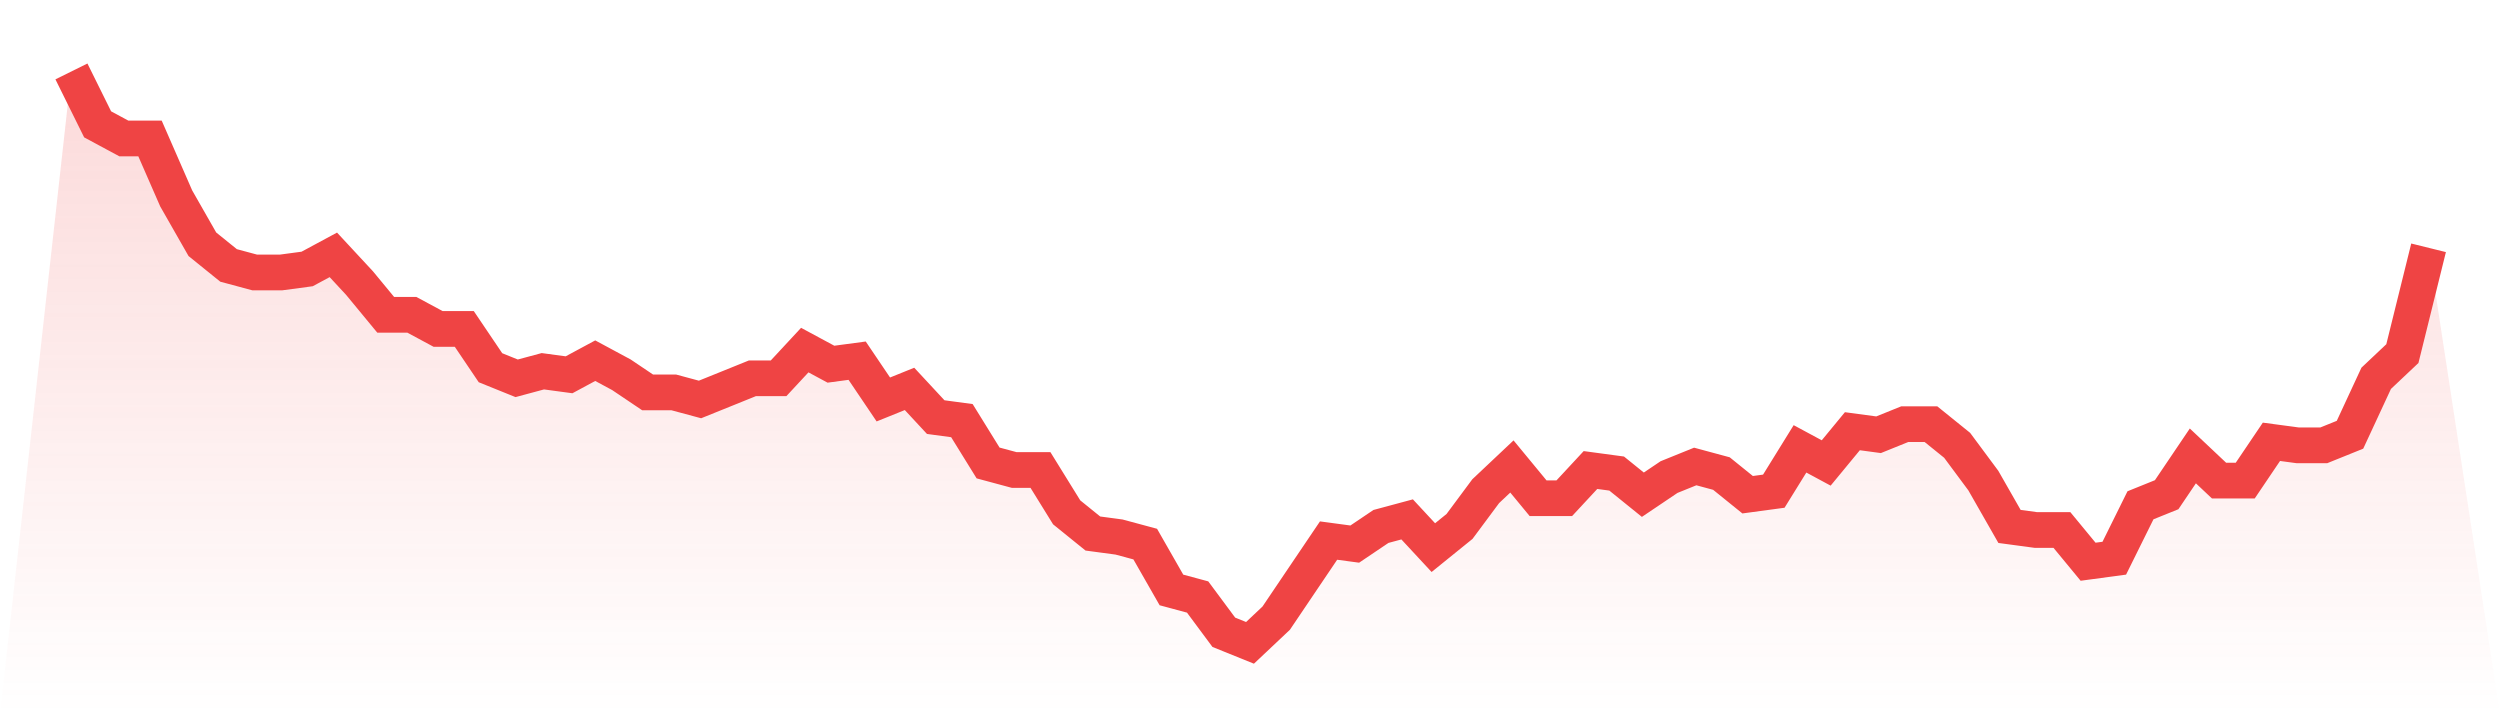
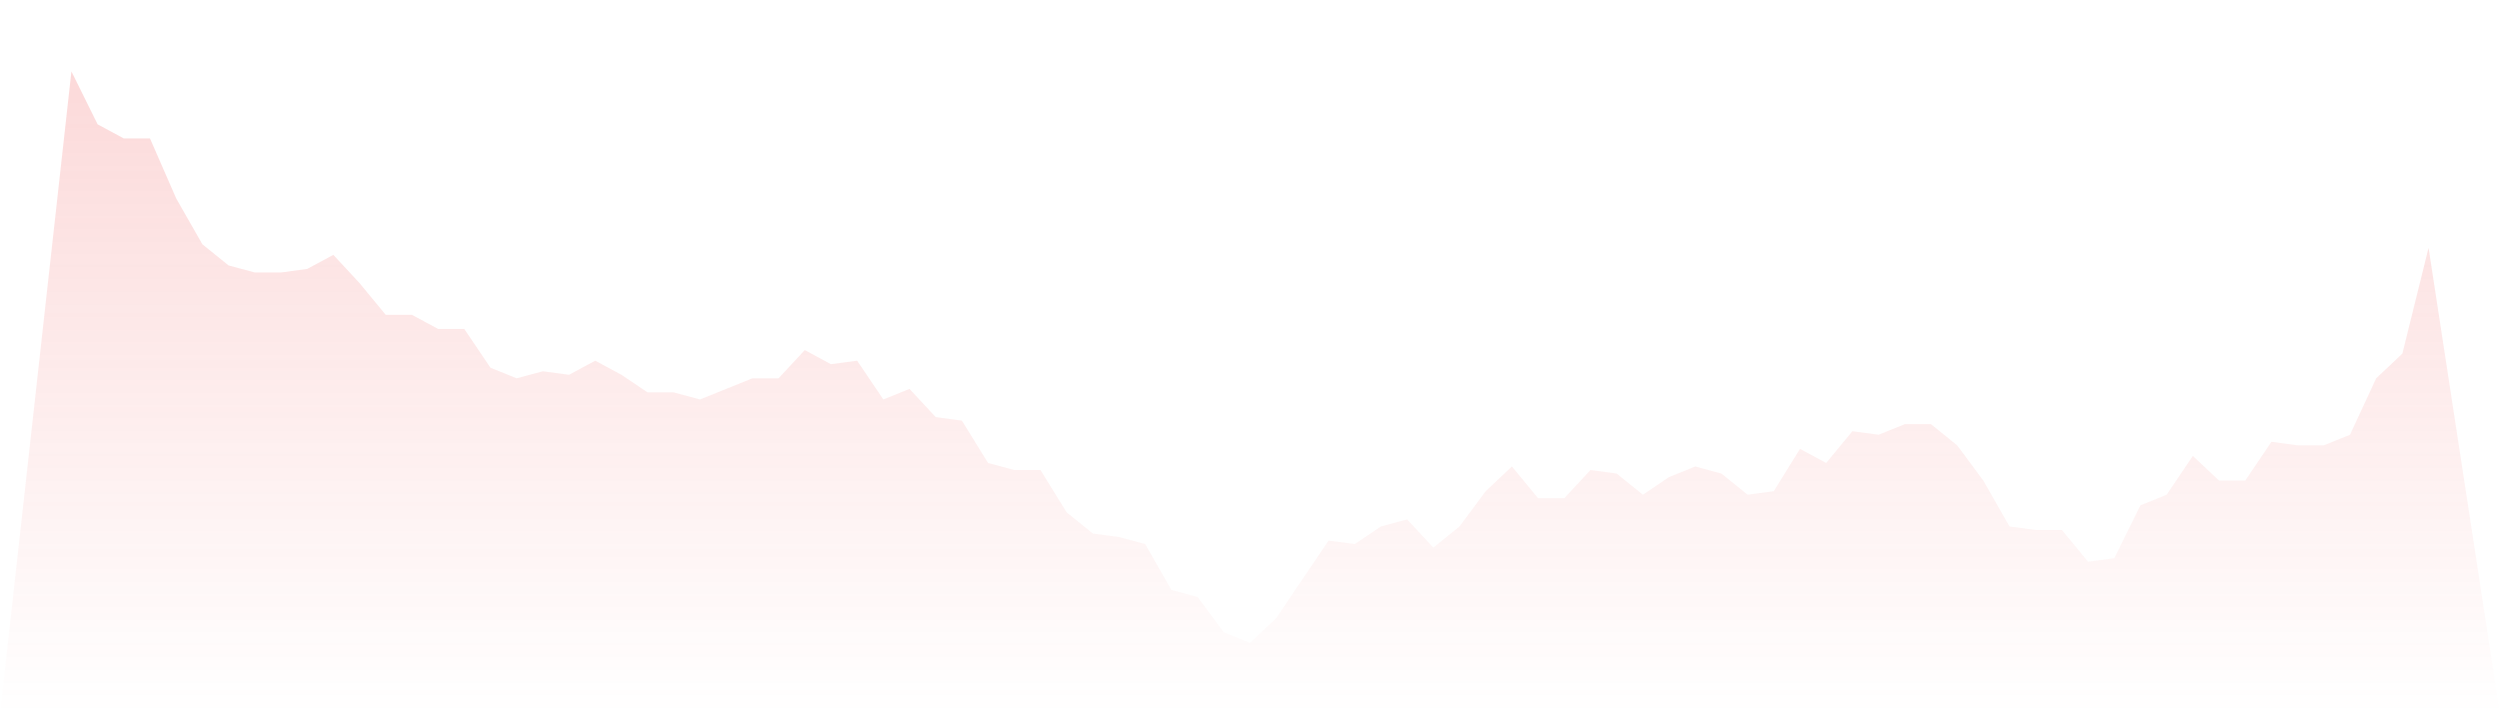
<svg xmlns="http://www.w3.org/2000/svg" viewBox="0 0 140 40">
  <defs>
    <linearGradient id="gradient" x1="0" x2="0" y1="0" y2="1">
      <stop offset="0%" stop-color="#ef4444" stop-opacity="0.2" />
      <stop offset="100%" stop-color="#ef4444" stop-opacity="0" />
    </linearGradient>
  </defs>
  <path d="M4,4 L4,4 L5.467,6.963 L6.933,7.753 L8.4,7.753 L9.867,11.111 L11.333,13.679 L12.8,14.864 L14.267,15.259 L15.733,15.259 L17.2,15.062 L18.667,14.272 L20.133,15.852 L21.6,17.63 L23.067,17.63 L24.533,18.42 L26,18.42 L27.467,20.593 L28.933,21.185 L30.4,20.79 L31.867,20.988 L33.333,20.198 L34.8,20.988 L36.267,21.975 L37.733,21.975 L39.2,22.37 L40.667,21.778 L42.133,21.185 L43.6,21.185 L45.067,19.605 L46.533,20.395 L48,20.198 L49.467,22.37 L50.933,21.778 L52.4,23.358 L53.867,23.556 L55.333,25.926 L56.8,26.321 L58.267,26.321 L59.733,28.691 L61.2,29.877 L62.667,30.074 L64.133,30.469 L65.6,33.037 L67.067,33.432 L68.533,35.407 L70,36 L71.467,34.617 L72.933,32.444 L74.4,30.272 L75.867,30.469 L77.333,29.481 L78.8,29.086 L80.267,30.667 L81.733,29.481 L83.2,27.506 L84.667,26.123 L86.133,27.901 L87.6,27.901 L89.067,26.321 L90.533,26.519 L92,27.704 L93.467,26.716 L94.933,26.123 L96.4,26.519 L97.867,27.704 L99.333,27.506 L100.8,25.136 L102.267,25.926 L103.733,24.148 L105.2,24.346 L106.667,23.753 L108.133,23.753 L109.6,24.938 L111.067,26.914 L112.533,29.481 L114,29.679 L115.467,29.679 L116.933,31.457 L118.4,31.259 L119.867,28.296 L121.333,27.704 L122.8,25.531 L124.267,26.914 L125.733,26.914 L127.2,24.741 L128.667,24.938 L130.133,24.938 L131.6,24.346 L133.067,21.185 L134.533,19.802 L136,13.877 L140,40 L0,40 z" fill="url(#gradient)" />
-   <path d="M4,4 L4,4 L5.467,6.963 L6.933,7.753 L8.4,7.753 L9.867,11.111 L11.333,13.679 L12.8,14.864 L14.267,15.259 L15.733,15.259 L17.2,15.062 L18.667,14.272 L20.133,15.852 L21.6,17.63 L23.067,17.63 L24.533,18.42 L26,18.42 L27.467,20.593 L28.933,21.185 L30.4,20.79 L31.867,20.988 L33.333,20.198 L34.8,20.988 L36.267,21.975 L37.733,21.975 L39.2,22.37 L40.667,21.778 L42.133,21.185 L43.6,21.185 L45.067,19.605 L46.533,20.395 L48,20.198 L49.467,22.37 L50.933,21.778 L52.4,23.358 L53.867,23.556 L55.333,25.926 L56.8,26.321 L58.267,26.321 L59.733,28.691 L61.2,29.877 L62.667,30.074 L64.133,30.469 L65.6,33.037 L67.067,33.432 L68.533,35.407 L70,36 L71.467,34.617 L72.933,32.444 L74.4,30.272 L75.867,30.469 L77.333,29.481 L78.8,29.086 L80.267,30.667 L81.733,29.481 L83.2,27.506 L84.667,26.123 L86.133,27.901 L87.6,27.901 L89.067,26.321 L90.533,26.519 L92,27.704 L93.467,26.716 L94.933,26.123 L96.4,26.519 L97.867,27.704 L99.333,27.506 L100.8,25.136 L102.267,25.926 L103.733,24.148 L105.2,24.346 L106.667,23.753 L108.133,23.753 L109.6,24.938 L111.067,26.914 L112.533,29.481 L114,29.679 L115.467,29.679 L116.933,31.457 L118.4,31.259 L119.867,28.296 L121.333,27.704 L122.8,25.531 L124.267,26.914 L125.733,26.914 L127.2,24.741 L128.667,24.938 L130.133,24.938 L131.6,24.346 L133.067,21.185 L134.533,19.802 L136,13.877" fill="none" stroke="#ef4444" stroke-width="2" />
</svg>